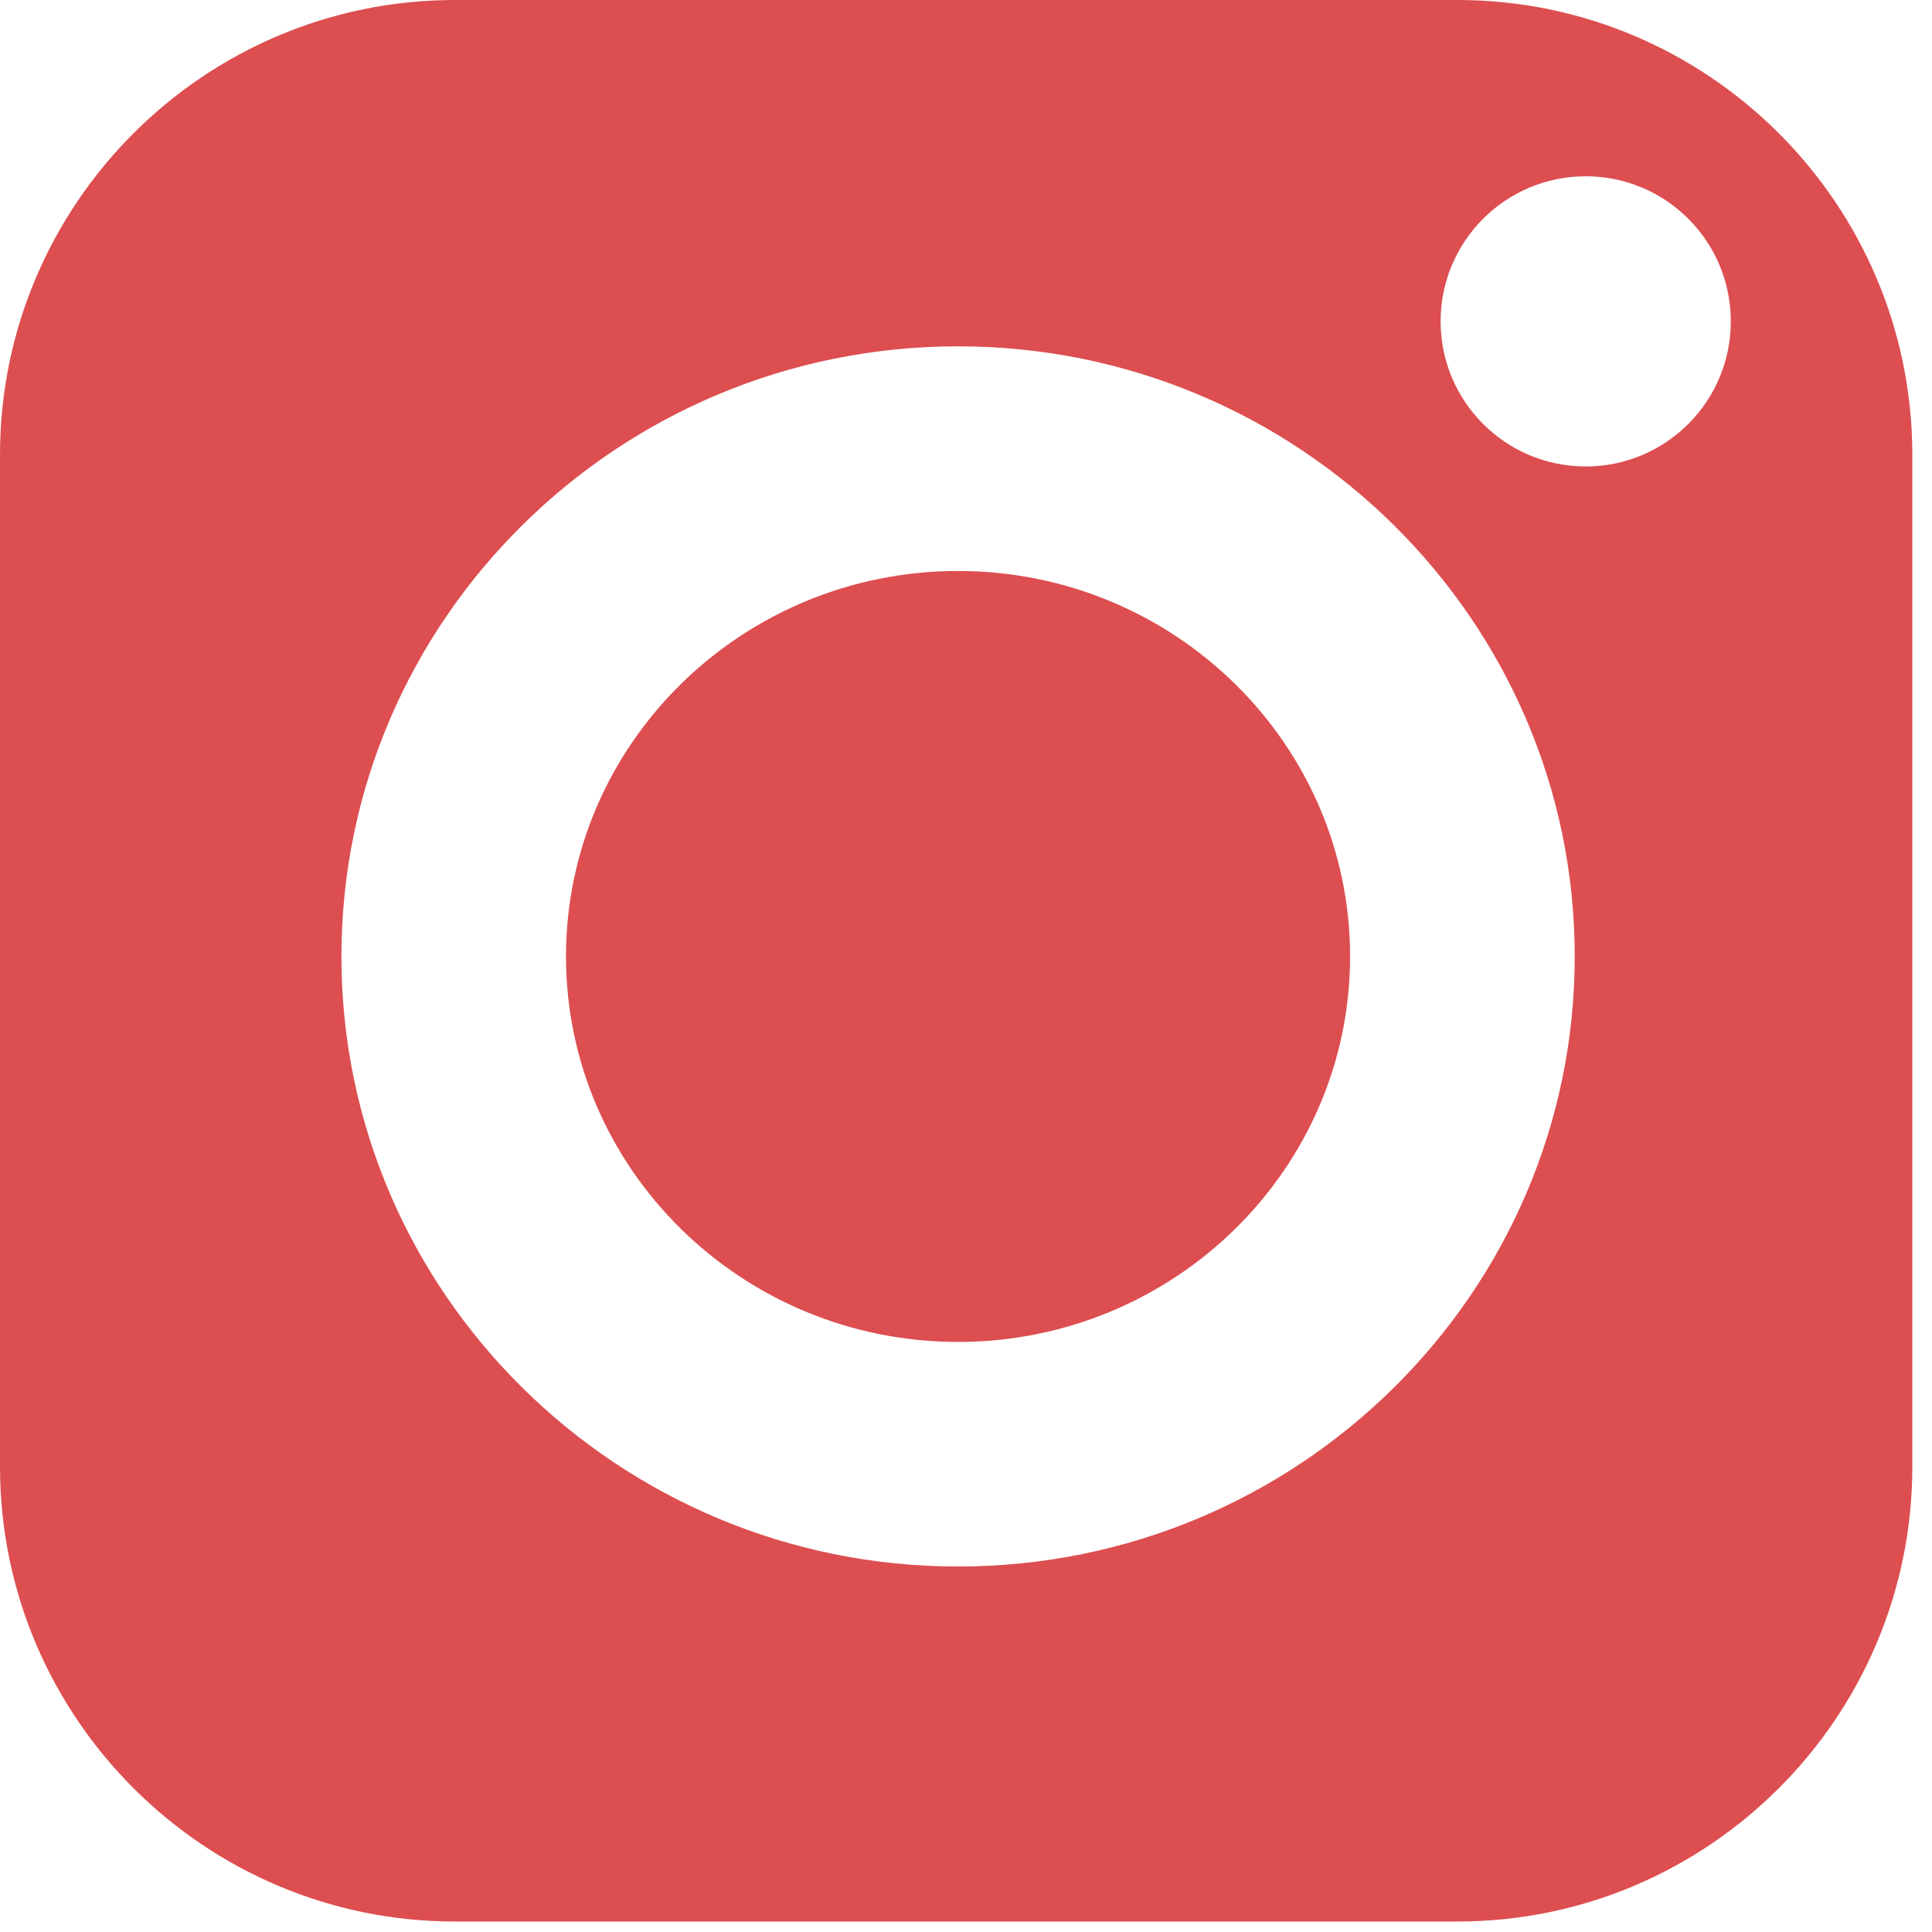
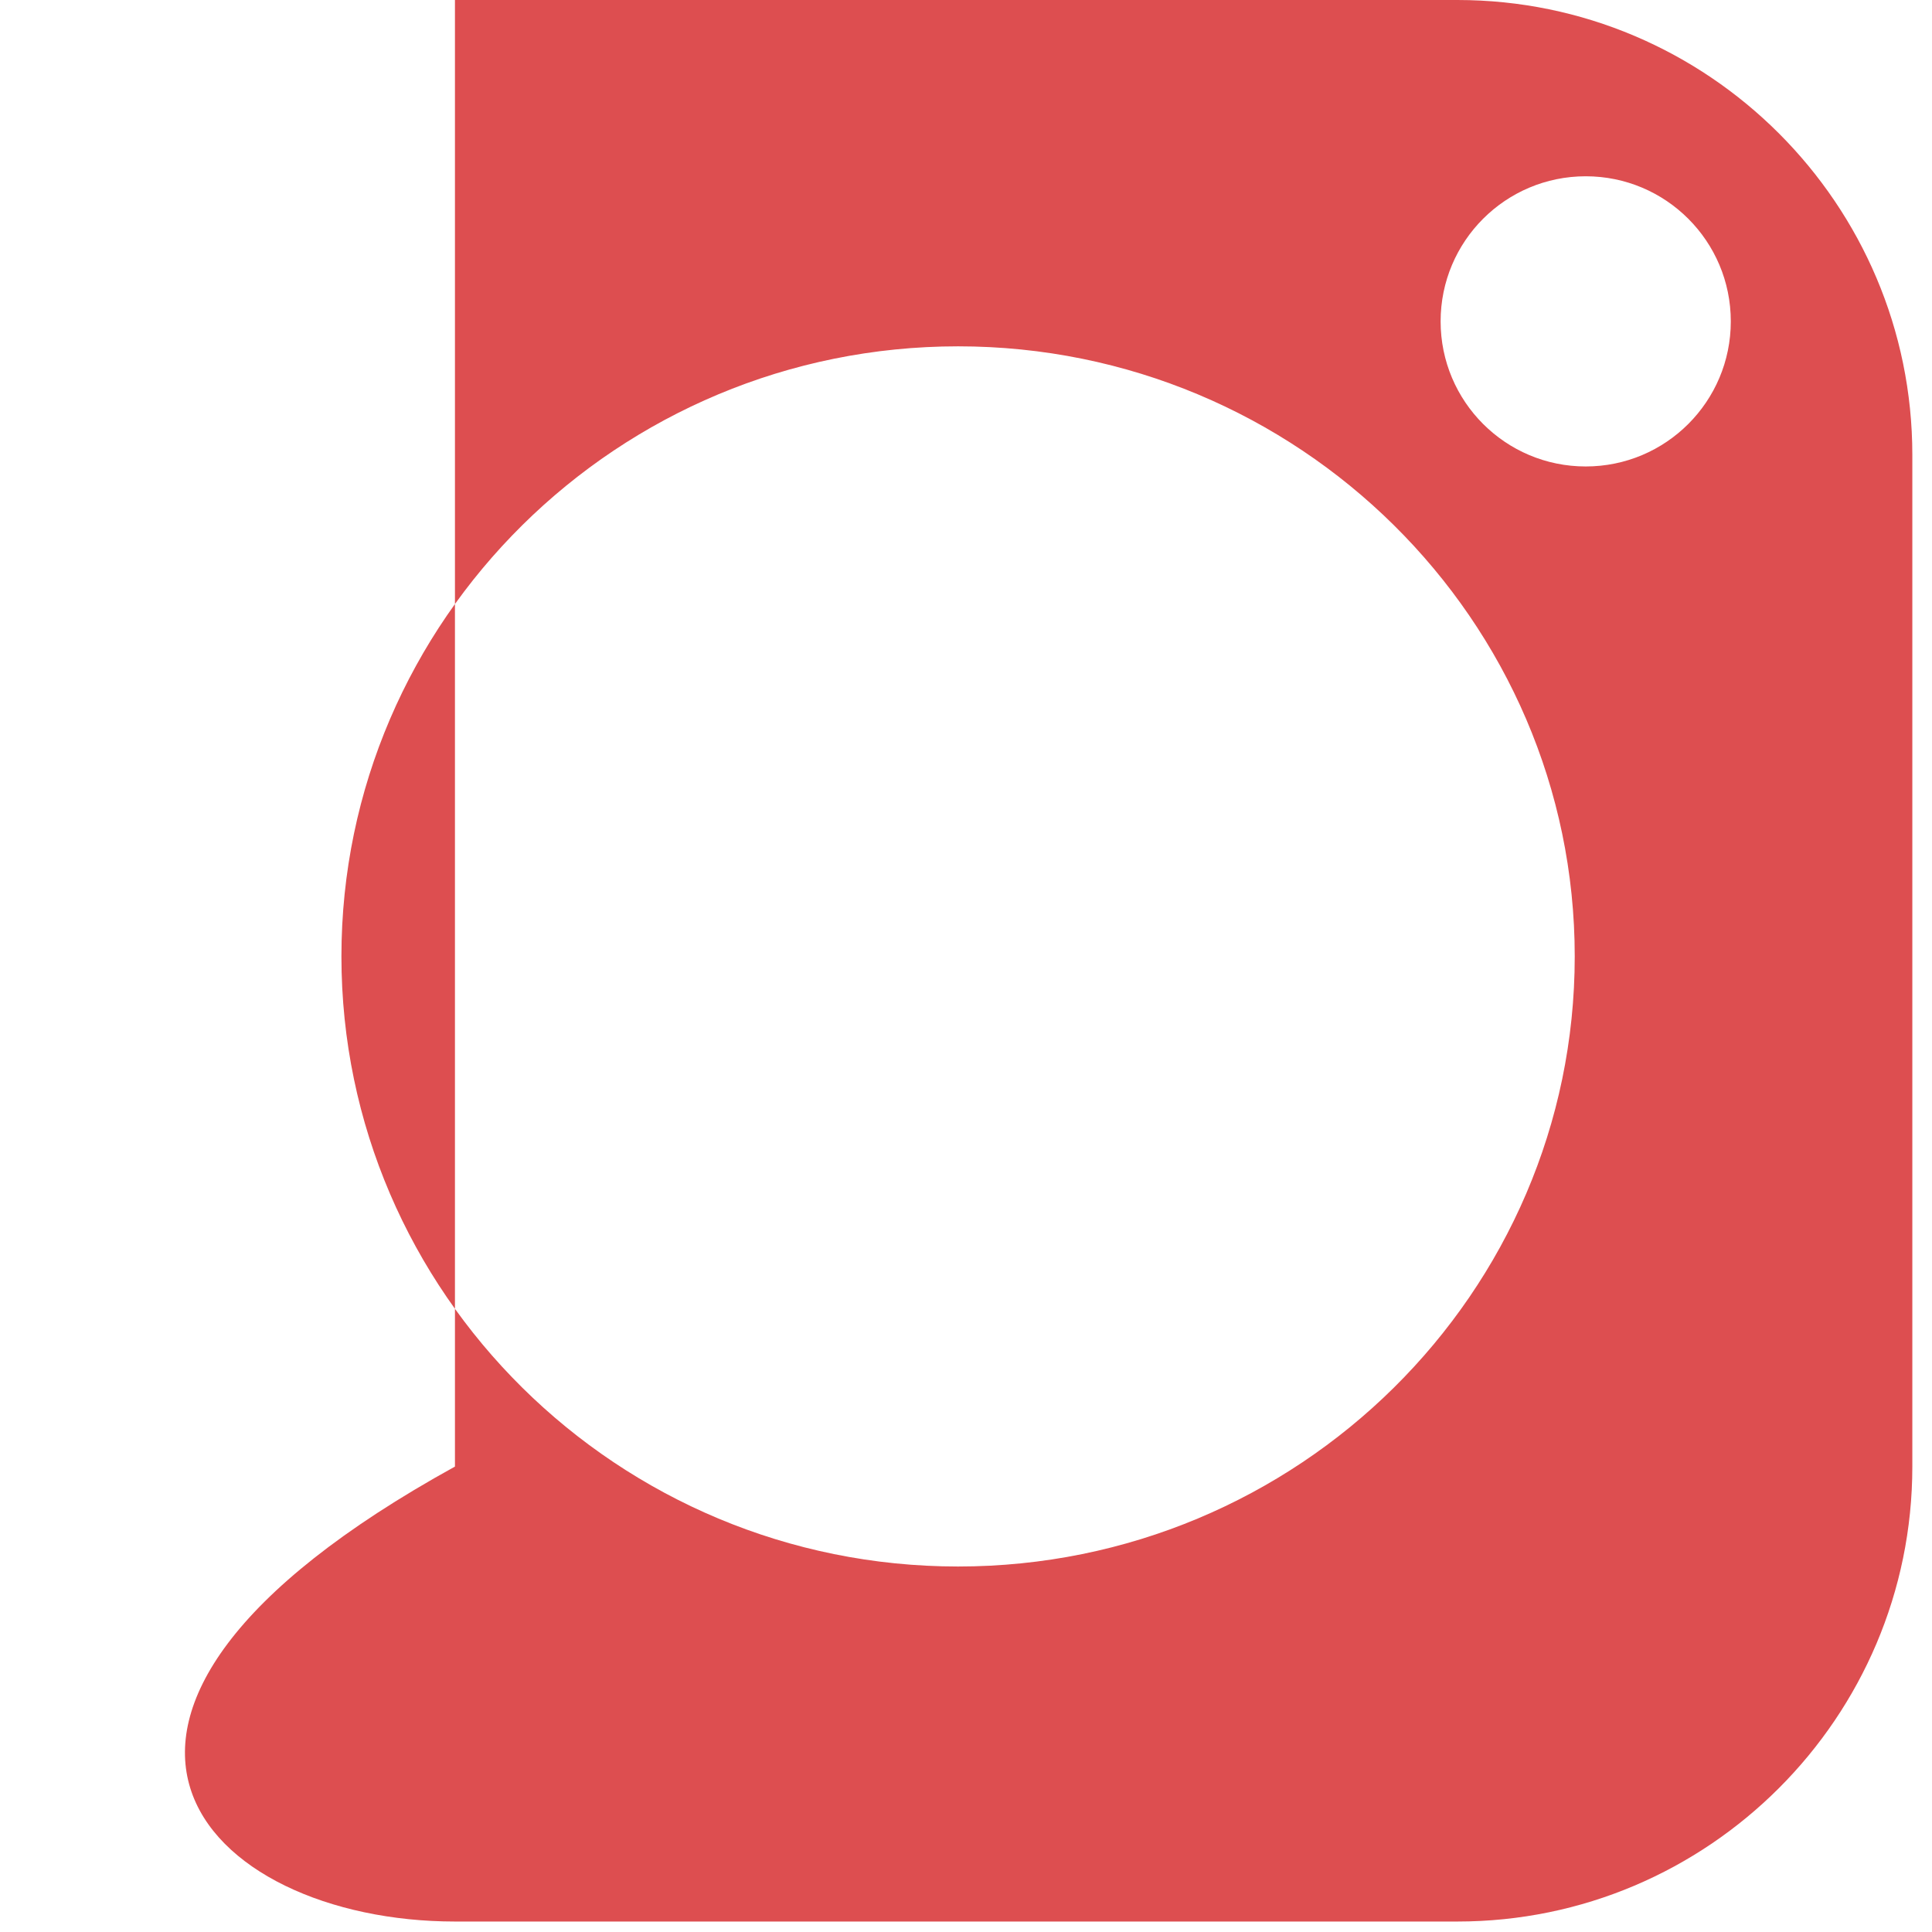
<svg xmlns="http://www.w3.org/2000/svg" width="50" height="50" viewBox="0 0 50 50" fill="none">
-   <path d="M37.717 0H11.774C5.282 0 0 5.282 0 11.774V37.955C0 44.447 5.282 49.729 11.774 49.729H37.717C44.209 49.729 49.491 44.447 49.491 37.955V11.774C49.491 5.282 44.209 0 37.717 0ZM24.795 40.541C15.995 40.541 8.836 33.458 8.836 24.752C8.836 16.046 15.996 8.963 24.795 8.963C33.594 8.963 40.754 16.046 40.754 24.752C40.754 33.458 33.595 40.541 24.795 40.541ZM41.038 12.072C38.964 12.072 37.283 10.391 37.283 8.317C37.283 6.243 38.964 4.562 41.038 4.562C43.112 4.562 44.793 6.243 44.793 8.317C44.793 10.391 43.112 12.072 41.038 12.072Z" fill="#DD4E50" />
-   <path d="M24.794 14.777C19.199 14.777 14.648 19.252 14.648 24.753C14.648 30.254 19.199 34.729 24.794 34.729C30.389 34.729 34.94 30.254 34.94 24.753C34.94 19.252 30.389 14.777 24.794 14.777Z" fill="#DD4E50" />
+   <path d="M37.717 0H11.774V37.955C0 44.447 5.282 49.729 11.774 49.729H37.717C44.209 49.729 49.491 44.447 49.491 37.955V11.774C49.491 5.282 44.209 0 37.717 0ZM24.795 40.541C15.995 40.541 8.836 33.458 8.836 24.752C8.836 16.046 15.996 8.963 24.795 8.963C33.594 8.963 40.754 16.046 40.754 24.752C40.754 33.458 33.595 40.541 24.795 40.541ZM41.038 12.072C38.964 12.072 37.283 10.391 37.283 8.317C37.283 6.243 38.964 4.562 41.038 4.562C43.112 4.562 44.793 6.243 44.793 8.317C44.793 10.391 43.112 12.072 41.038 12.072Z" fill="#DD4E50" />
</svg>